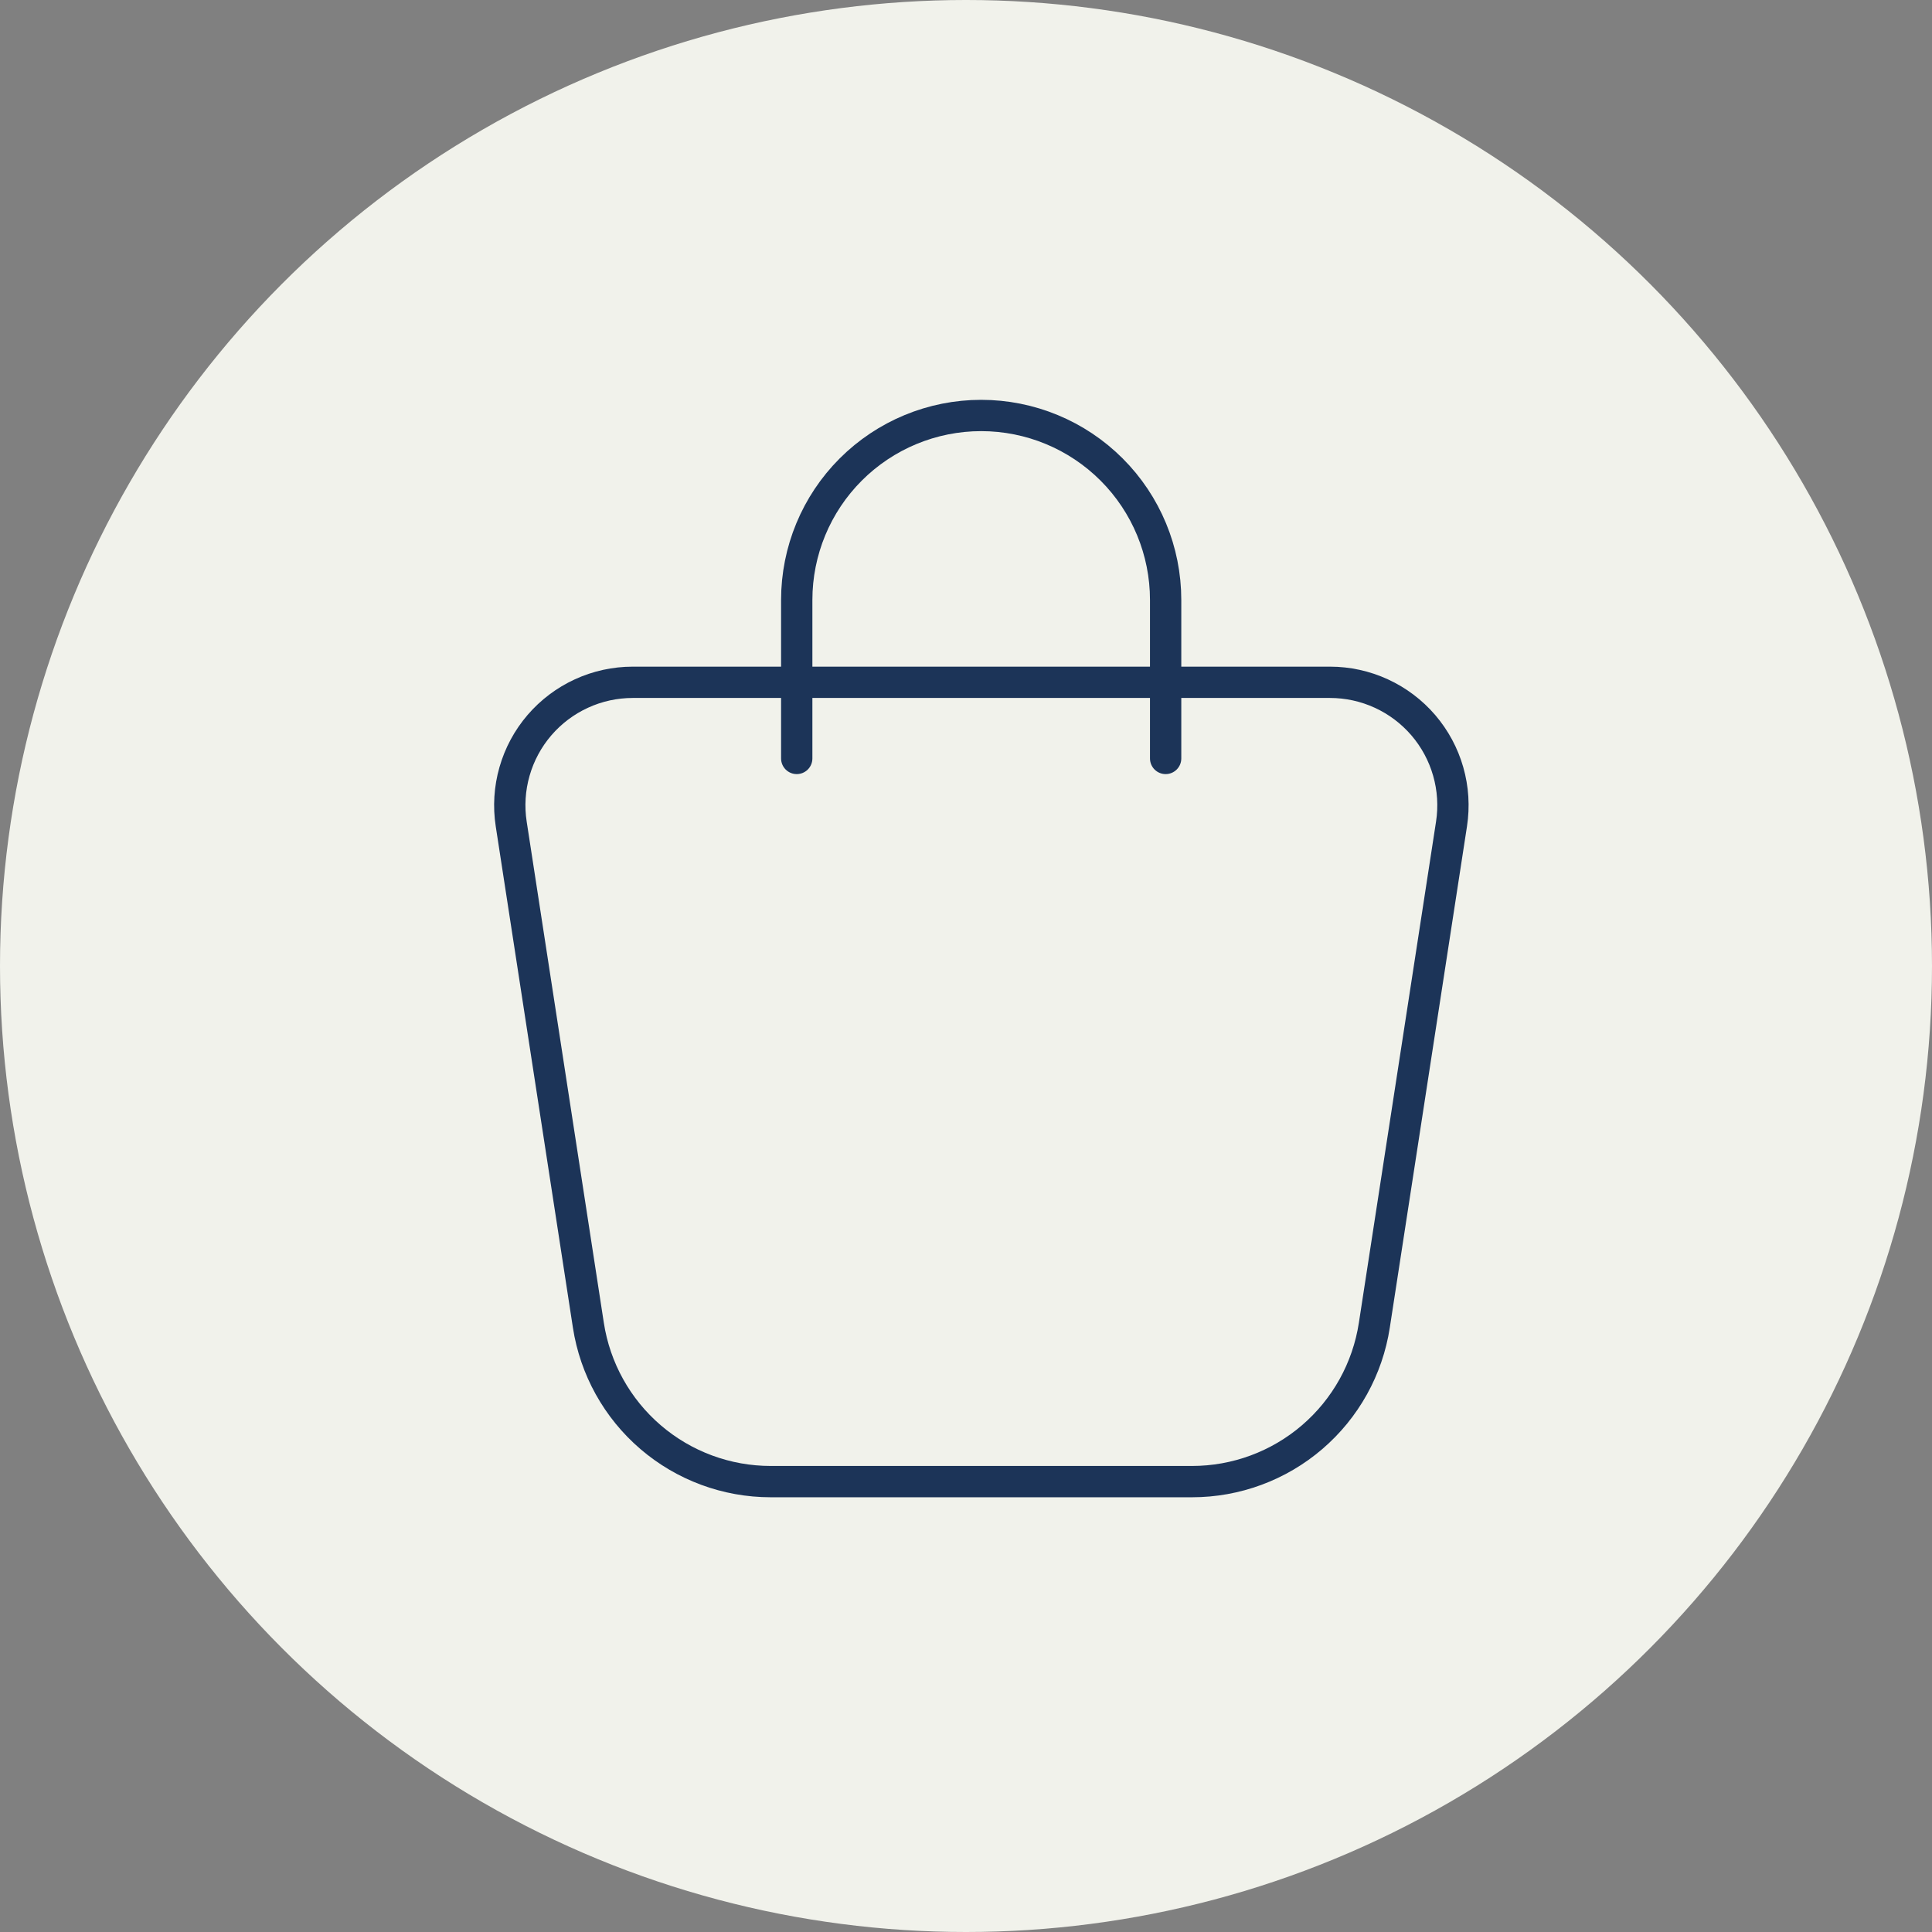
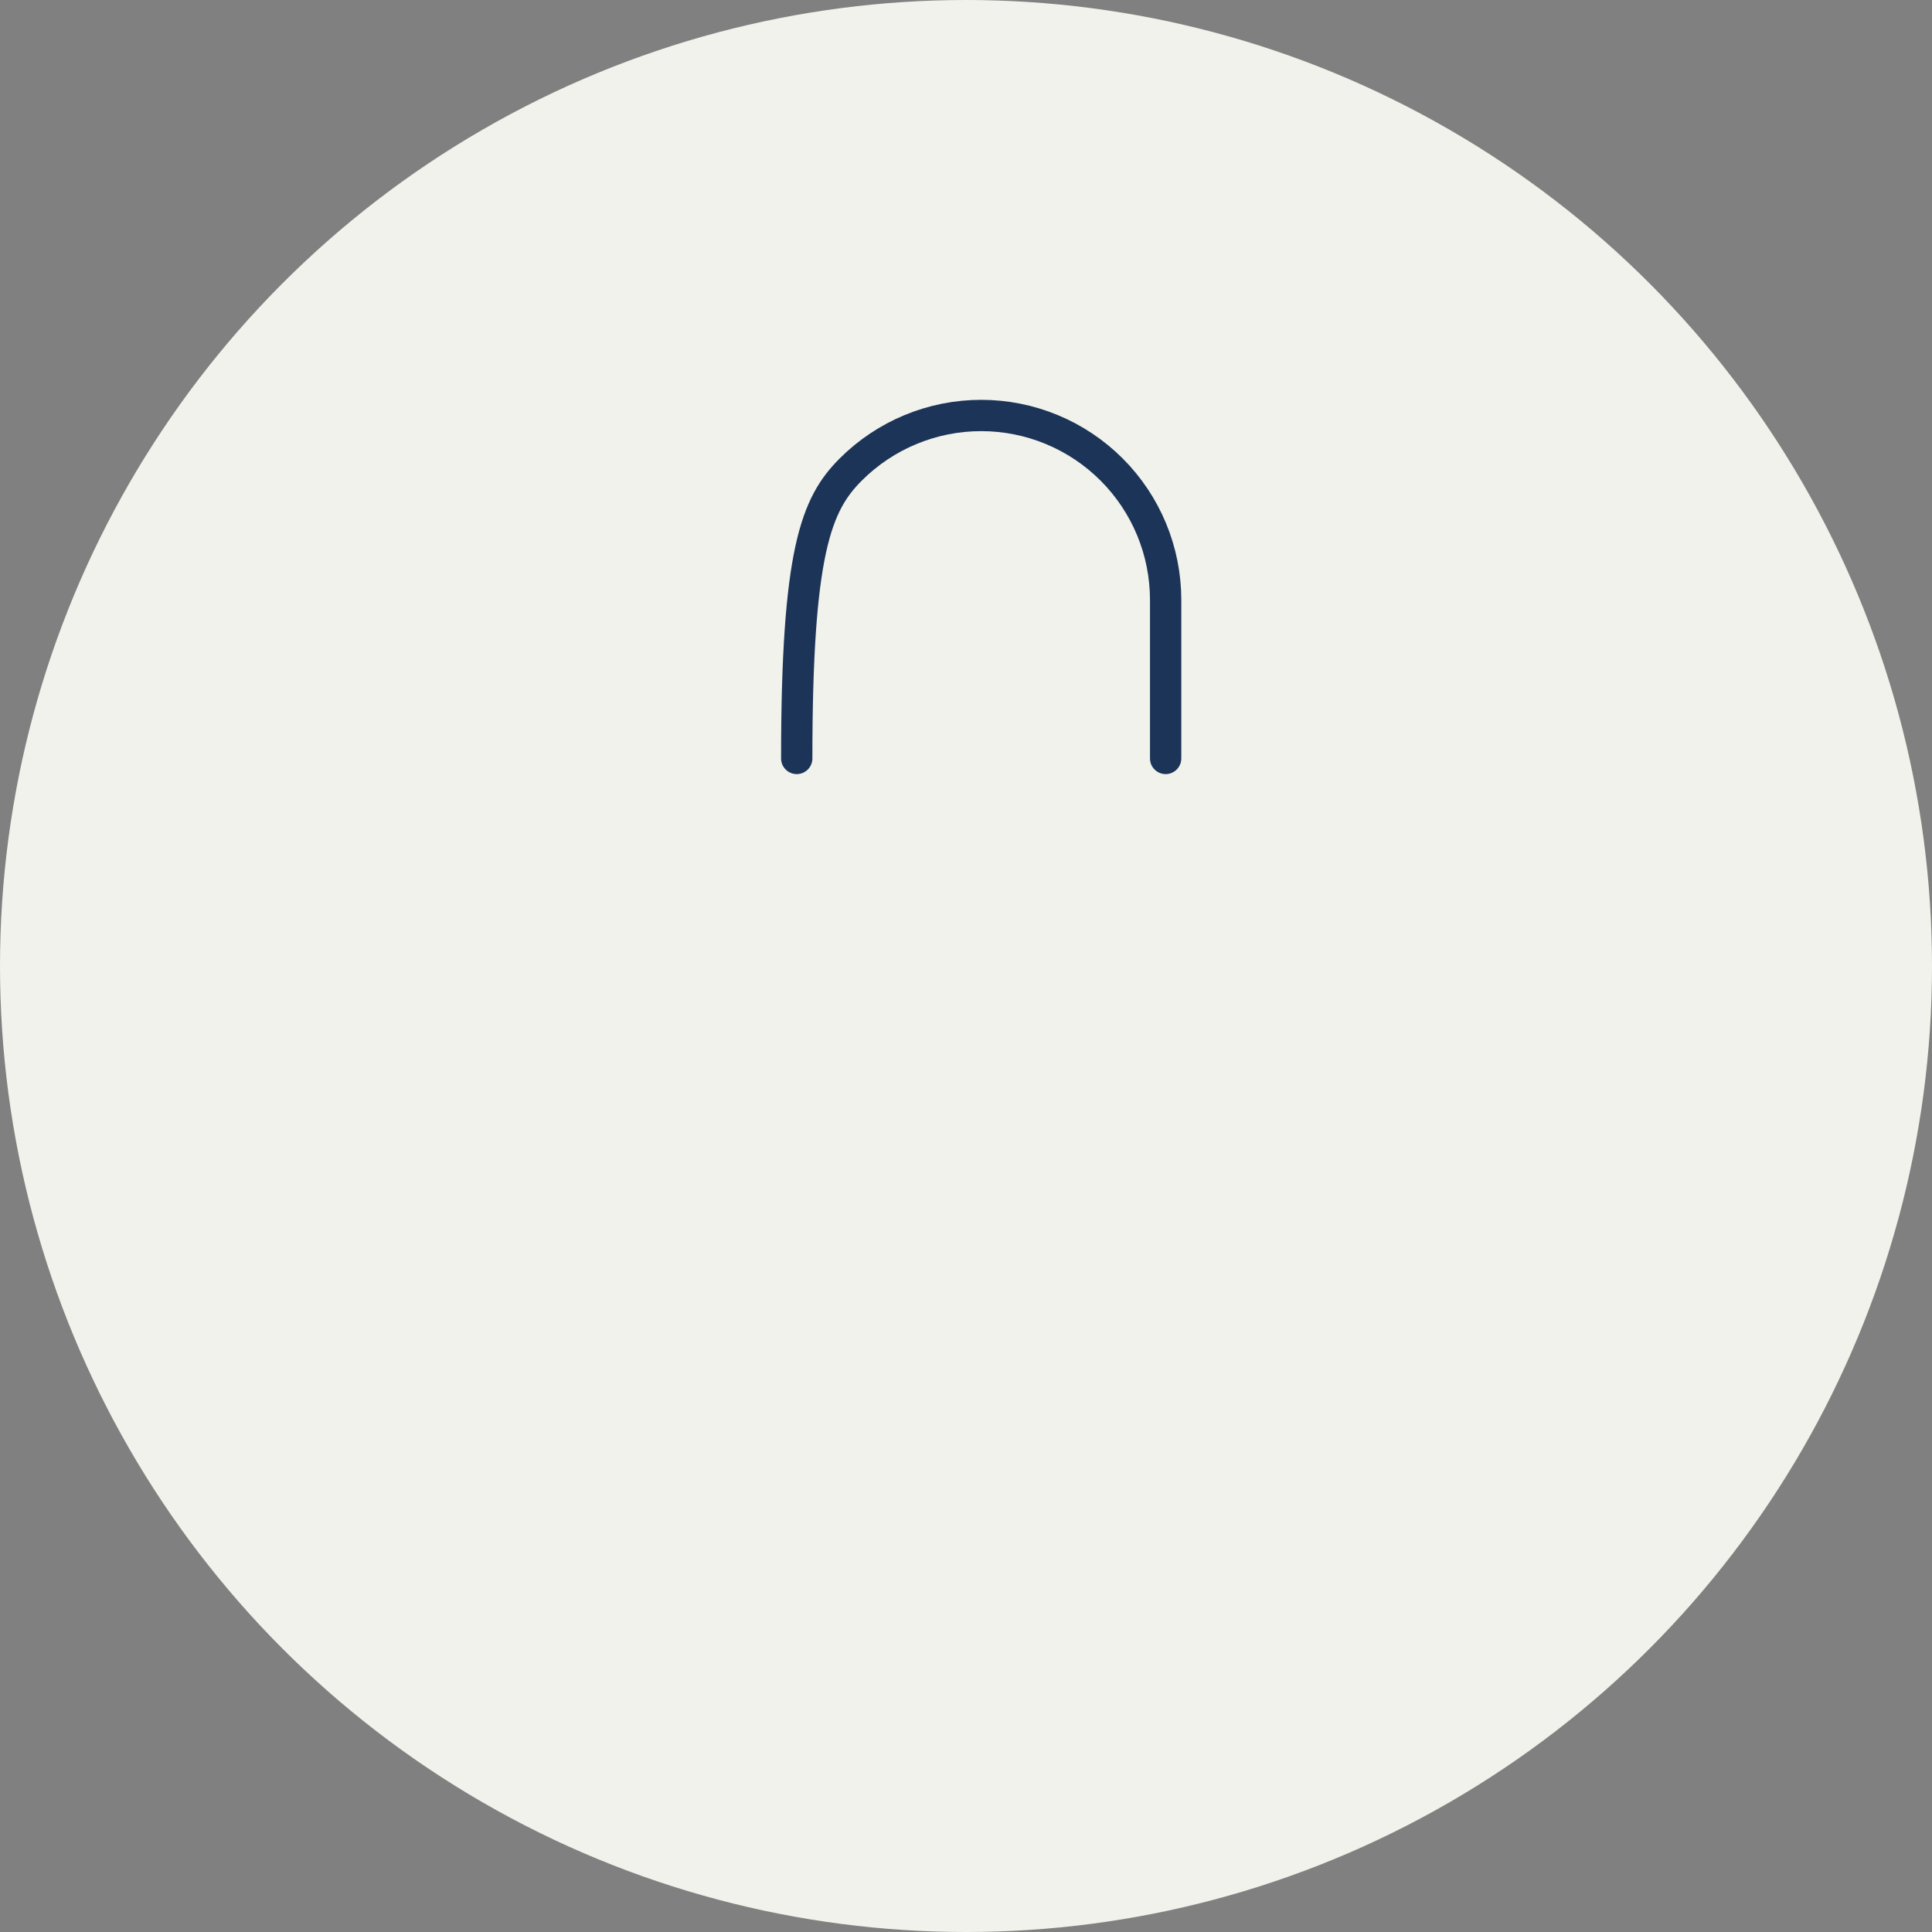
<svg xmlns="http://www.w3.org/2000/svg" width="93" height="93" viewBox="0 0 93 93" fill="none">
  <rect x="0" y="0" width="93" height="93" fill="#808080" stroke="none" />
  <circle cx="46.5" cy="46.5" r="46.5" fill="#F1F2EB" />
-   <path d="M30.459 32.844H64.02C64.873 32.844 65.716 33.028 66.492 33.385C67.268 33.741 67.957 34.261 68.513 34.908C69.068 35.556 69.478 36.316 69.712 37.137C69.947 37.958 70.001 38.819 69.871 39.663L66.156 63.791C65.834 65.888 64.772 67.8 63.161 69.181C61.551 70.562 59.499 71.321 57.378 71.32H37.098C34.977 71.32 32.926 70.561 31.317 69.18C29.707 67.799 28.645 65.887 28.322 63.791L24.608 39.663C24.478 38.819 24.532 37.958 24.767 37.137C25.001 36.316 25.41 35.556 25.966 34.908C26.522 34.261 27.211 33.741 27.987 33.385C28.762 33.028 29.606 32.844 30.459 32.844Z" stroke="#1C3458" stroke-width="1.507" stroke-linecap="round" stroke-linejoin="round" />
-   <path d="M38.352 36.509V28.879C38.352 26.524 39.287 24.266 40.952 22.601C42.617 20.936 44.876 20 47.231 20C49.586 20 51.844 20.936 53.509 22.601C55.175 24.266 56.11 26.524 56.11 28.879V36.509" stroke="#1C3458" stroke-width="1.507" stroke-linecap="round" stroke-linejoin="round" />
+   <path d="M38.352 36.509C38.352 26.524 39.287 24.266 40.952 22.601C42.617 20.936 44.876 20 47.231 20C49.586 20 51.844 20.936 53.509 22.601C55.175 24.266 56.11 26.524 56.11 28.879V36.509" stroke="#1C3458" stroke-width="1.507" stroke-linecap="round" stroke-linejoin="round" />
</svg>